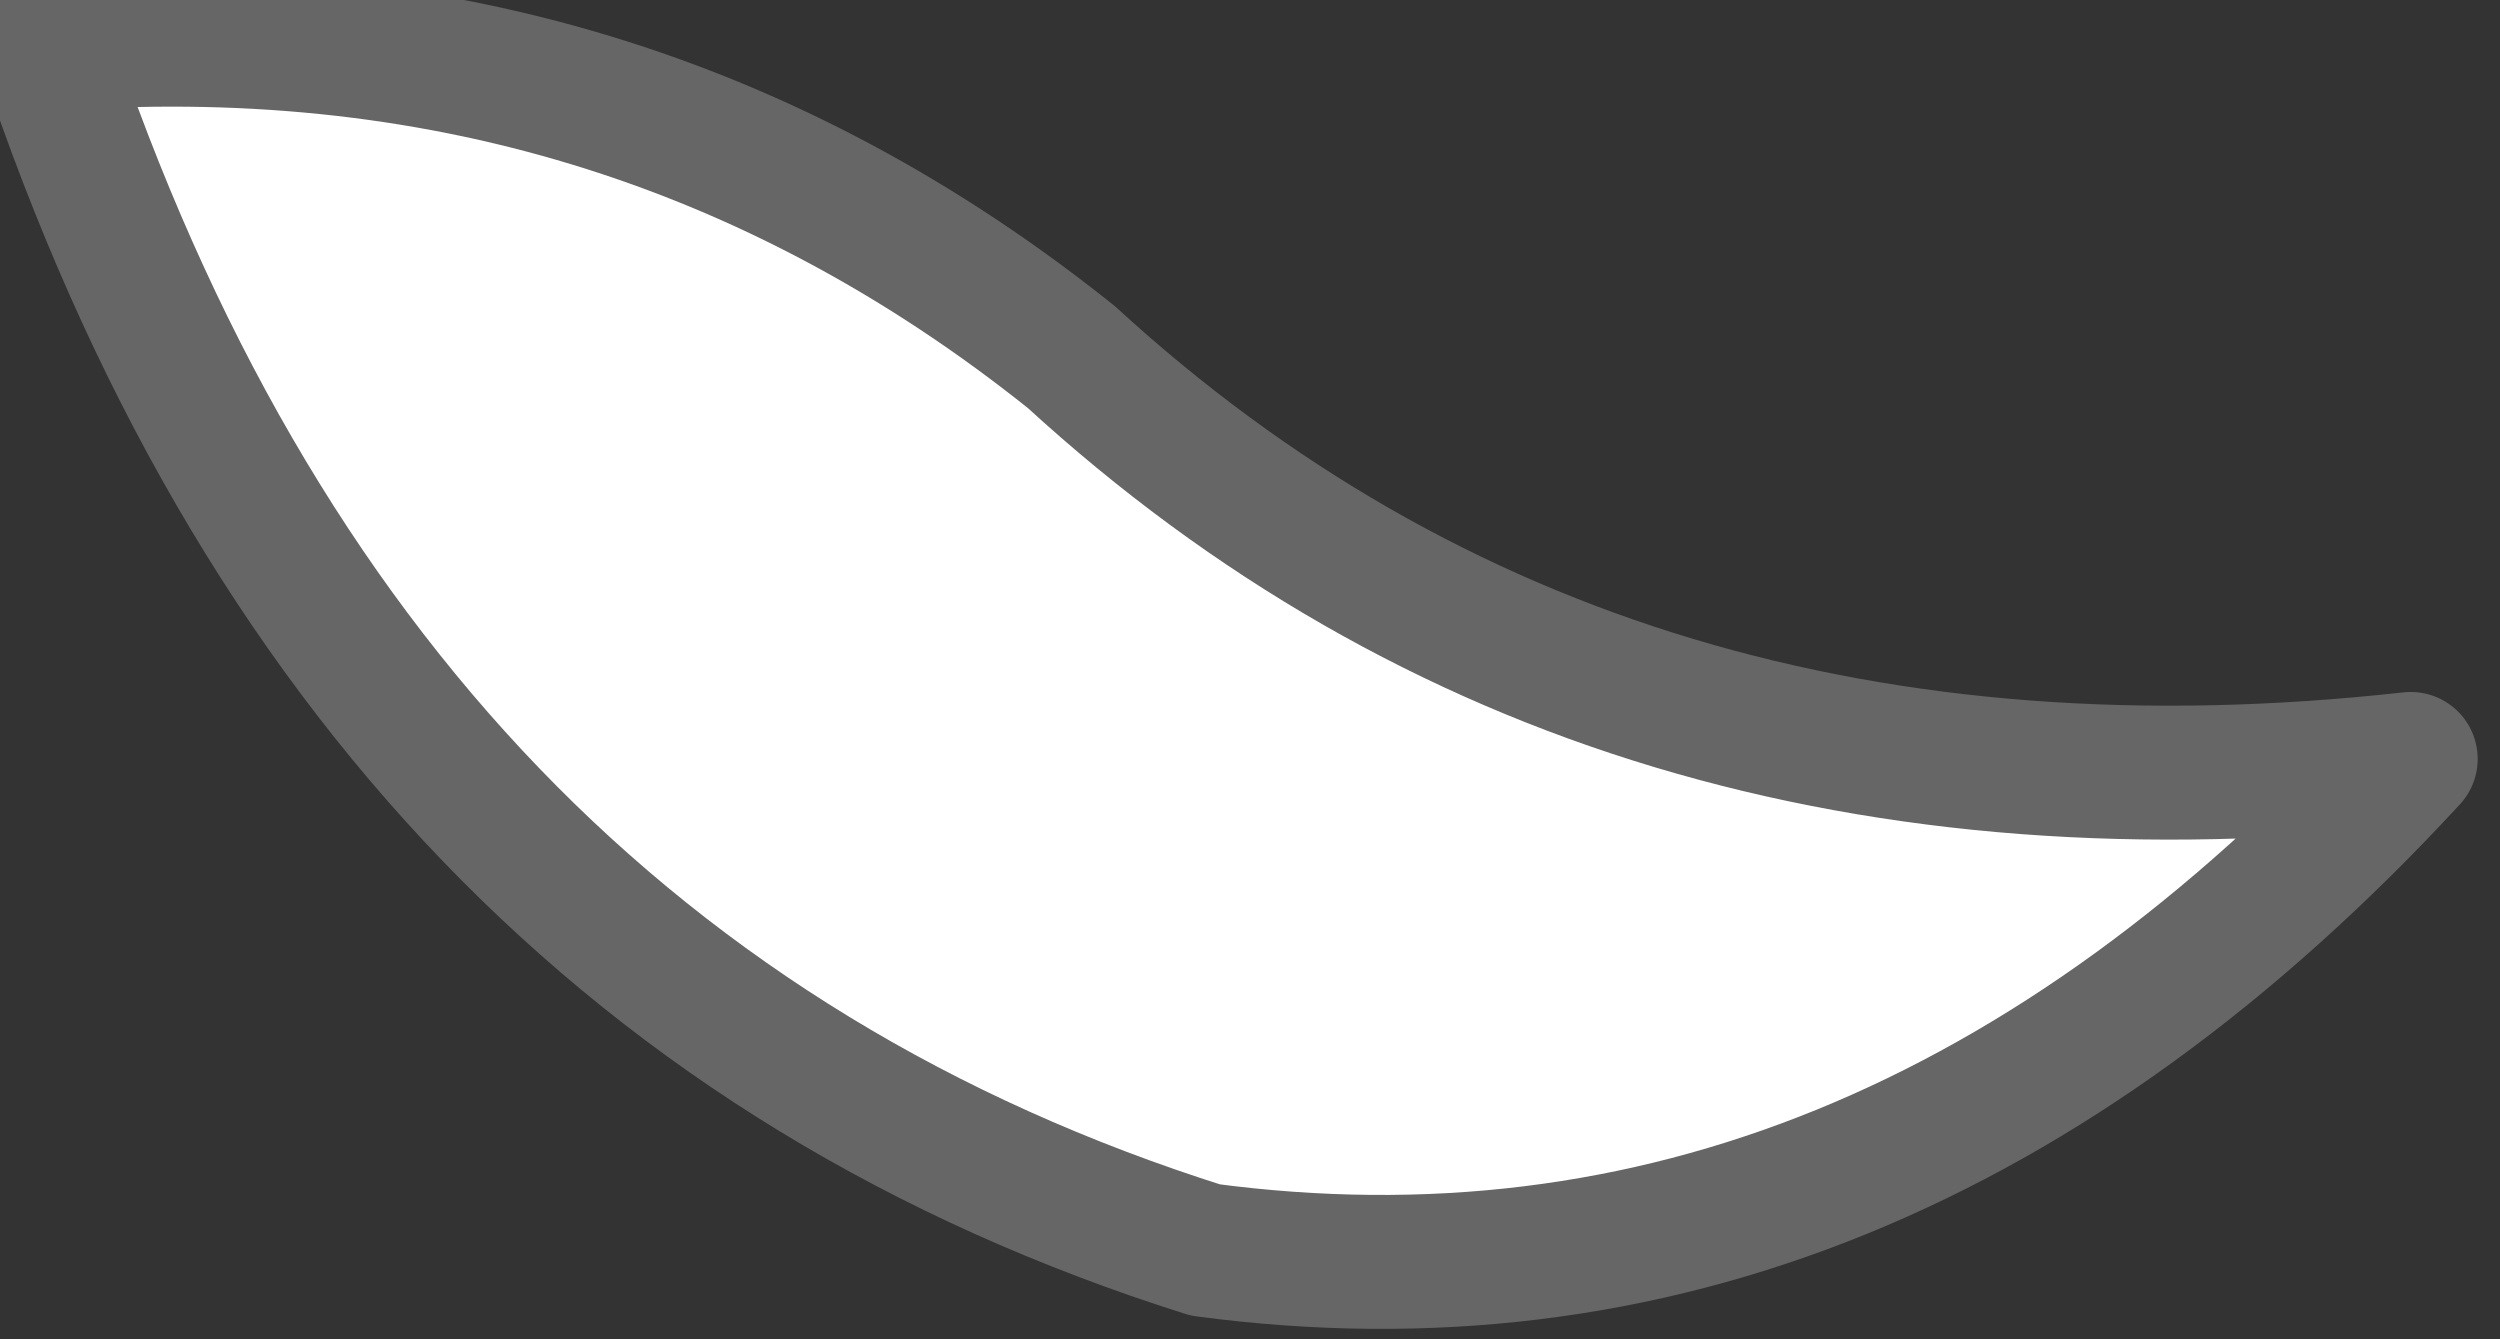
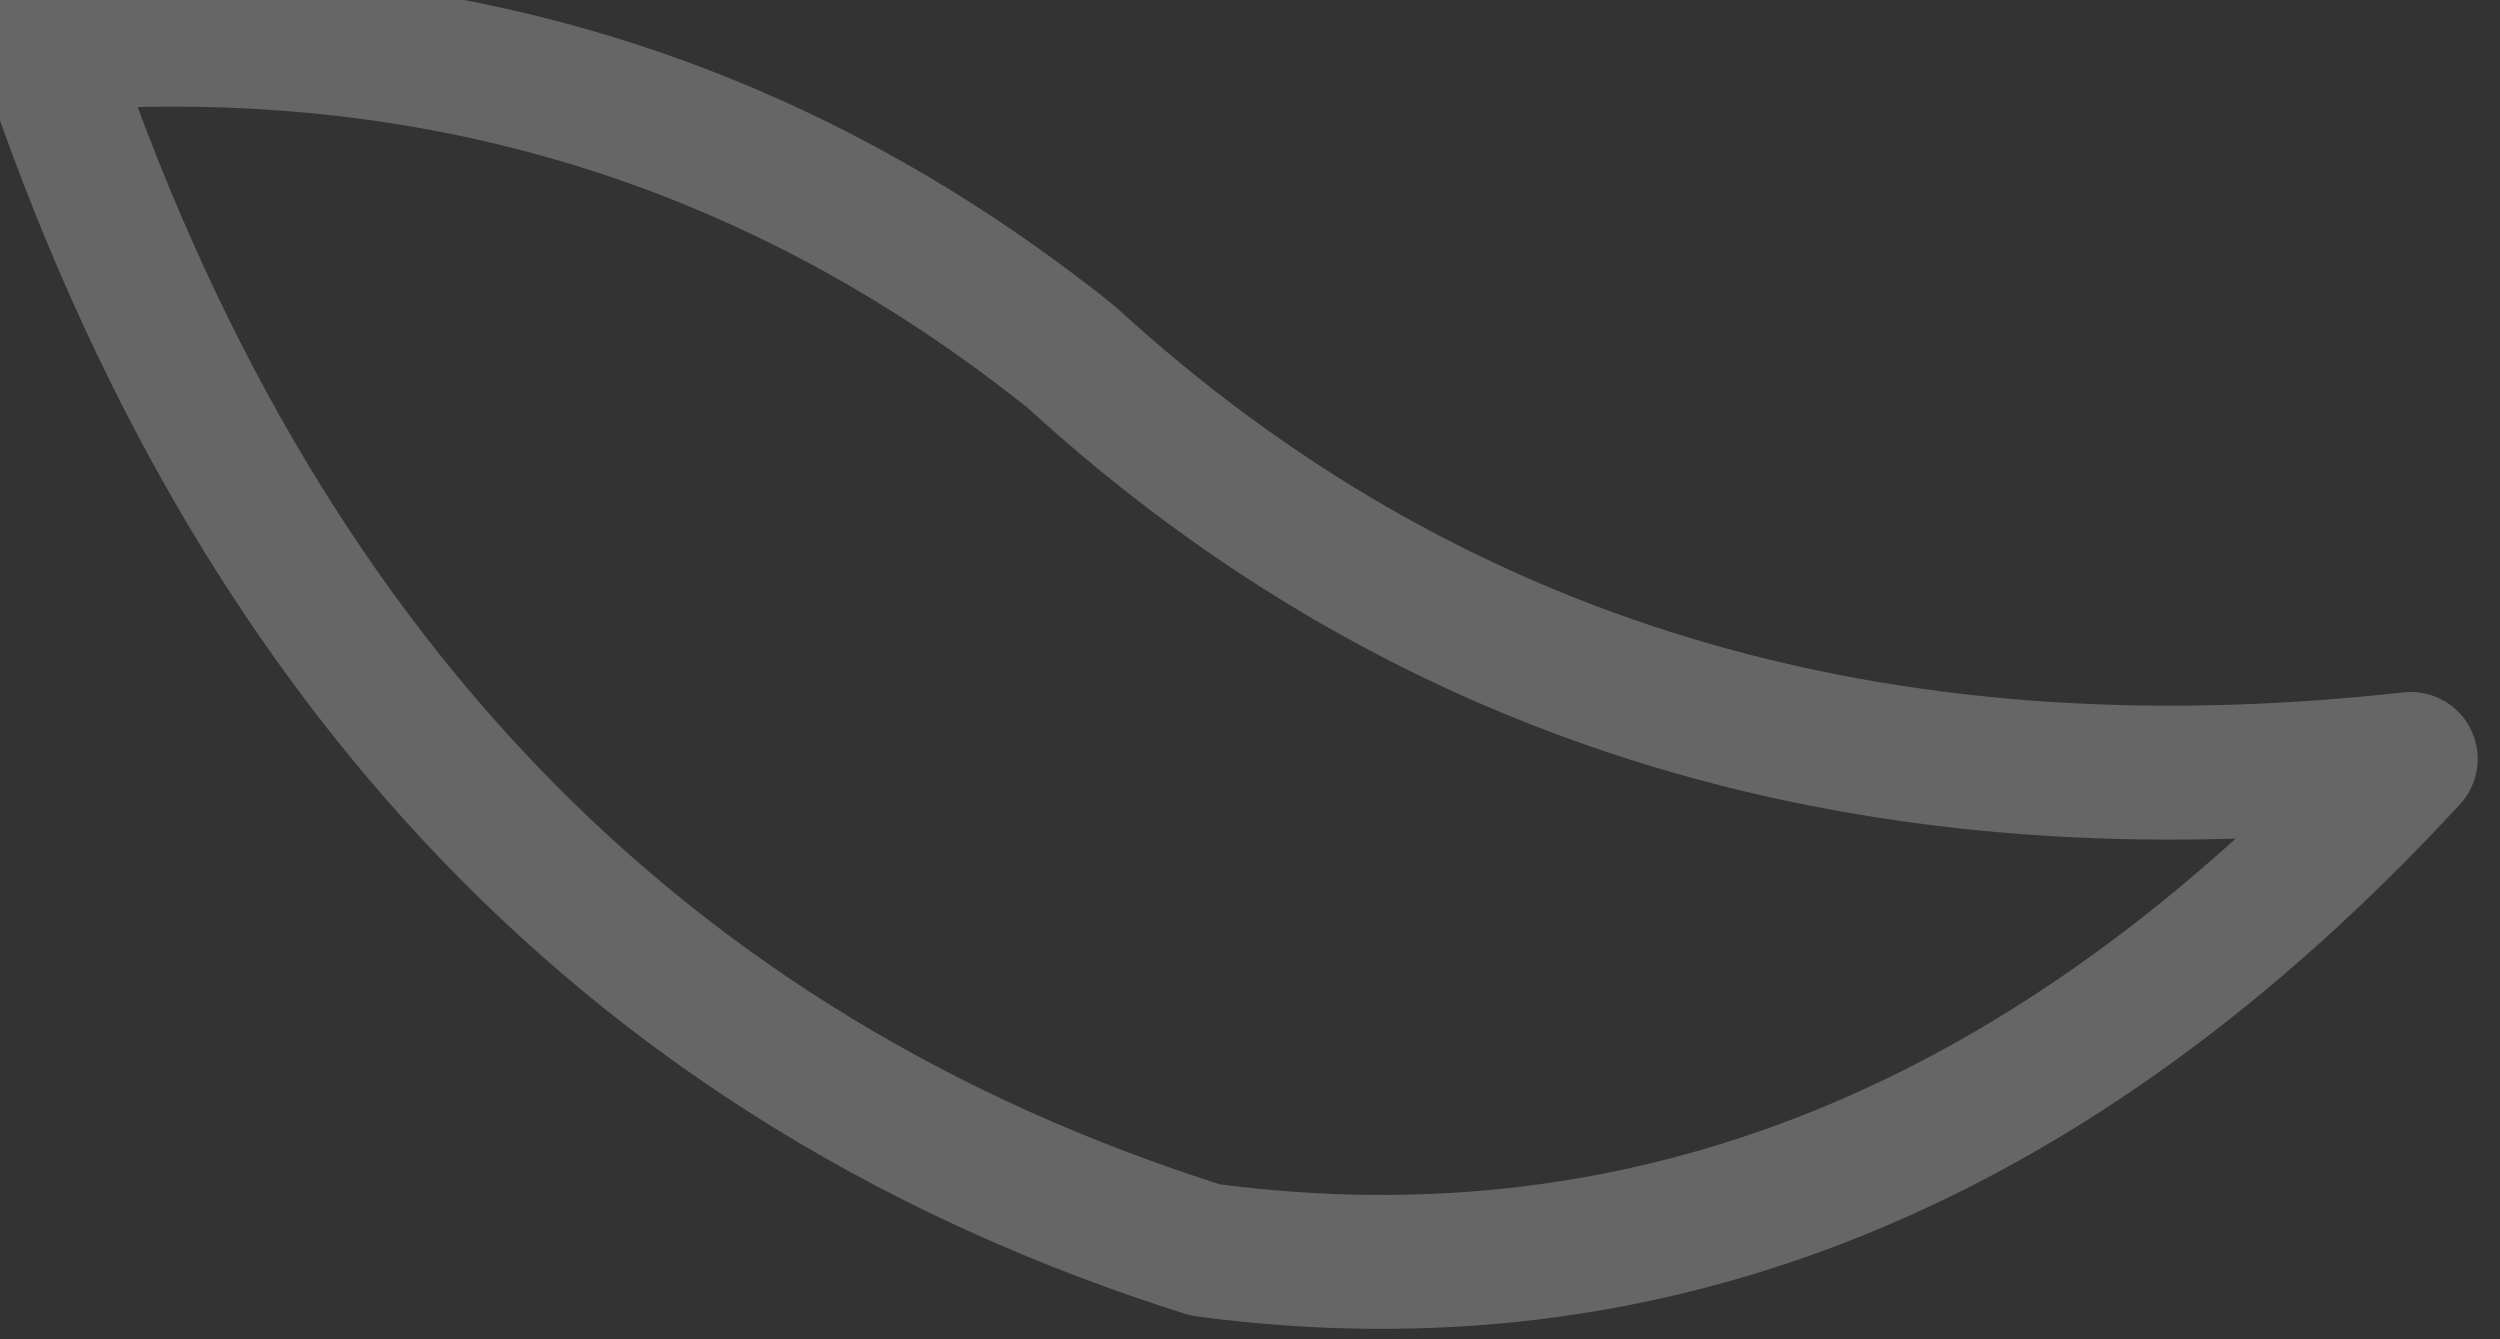
<svg xmlns="http://www.w3.org/2000/svg" height="1.5px" width="2.8px">
  <rect width="100%" height="100%" fill="#333333" stroke="none" />
  <g transform="matrix(1.0, 0.0, 0.0, 1.0, 1.65, -1.55)">
-     <path d="M1.05 2.4 Q0.45 3.05 -0.3 2.95 -1.25 2.65 -1.6 1.6 -0.95 1.55 -0.45 1.95 0.15 2.5 1.05 2.4" fill="#ffffff" fill-rule="evenodd" stroke="none" />
    <path d="M1.05 2.4 Q0.15 2.5 -0.45 1.95 -0.95 1.55 -1.6 1.6 -1.25 2.65 -0.3 2.95 0.45 3.05 1.05 2.4 Z" fill="none" stroke="#666666" stroke-linecap="round" stroke-linejoin="round" stroke-width="0.15" />
  </g>
</svg>